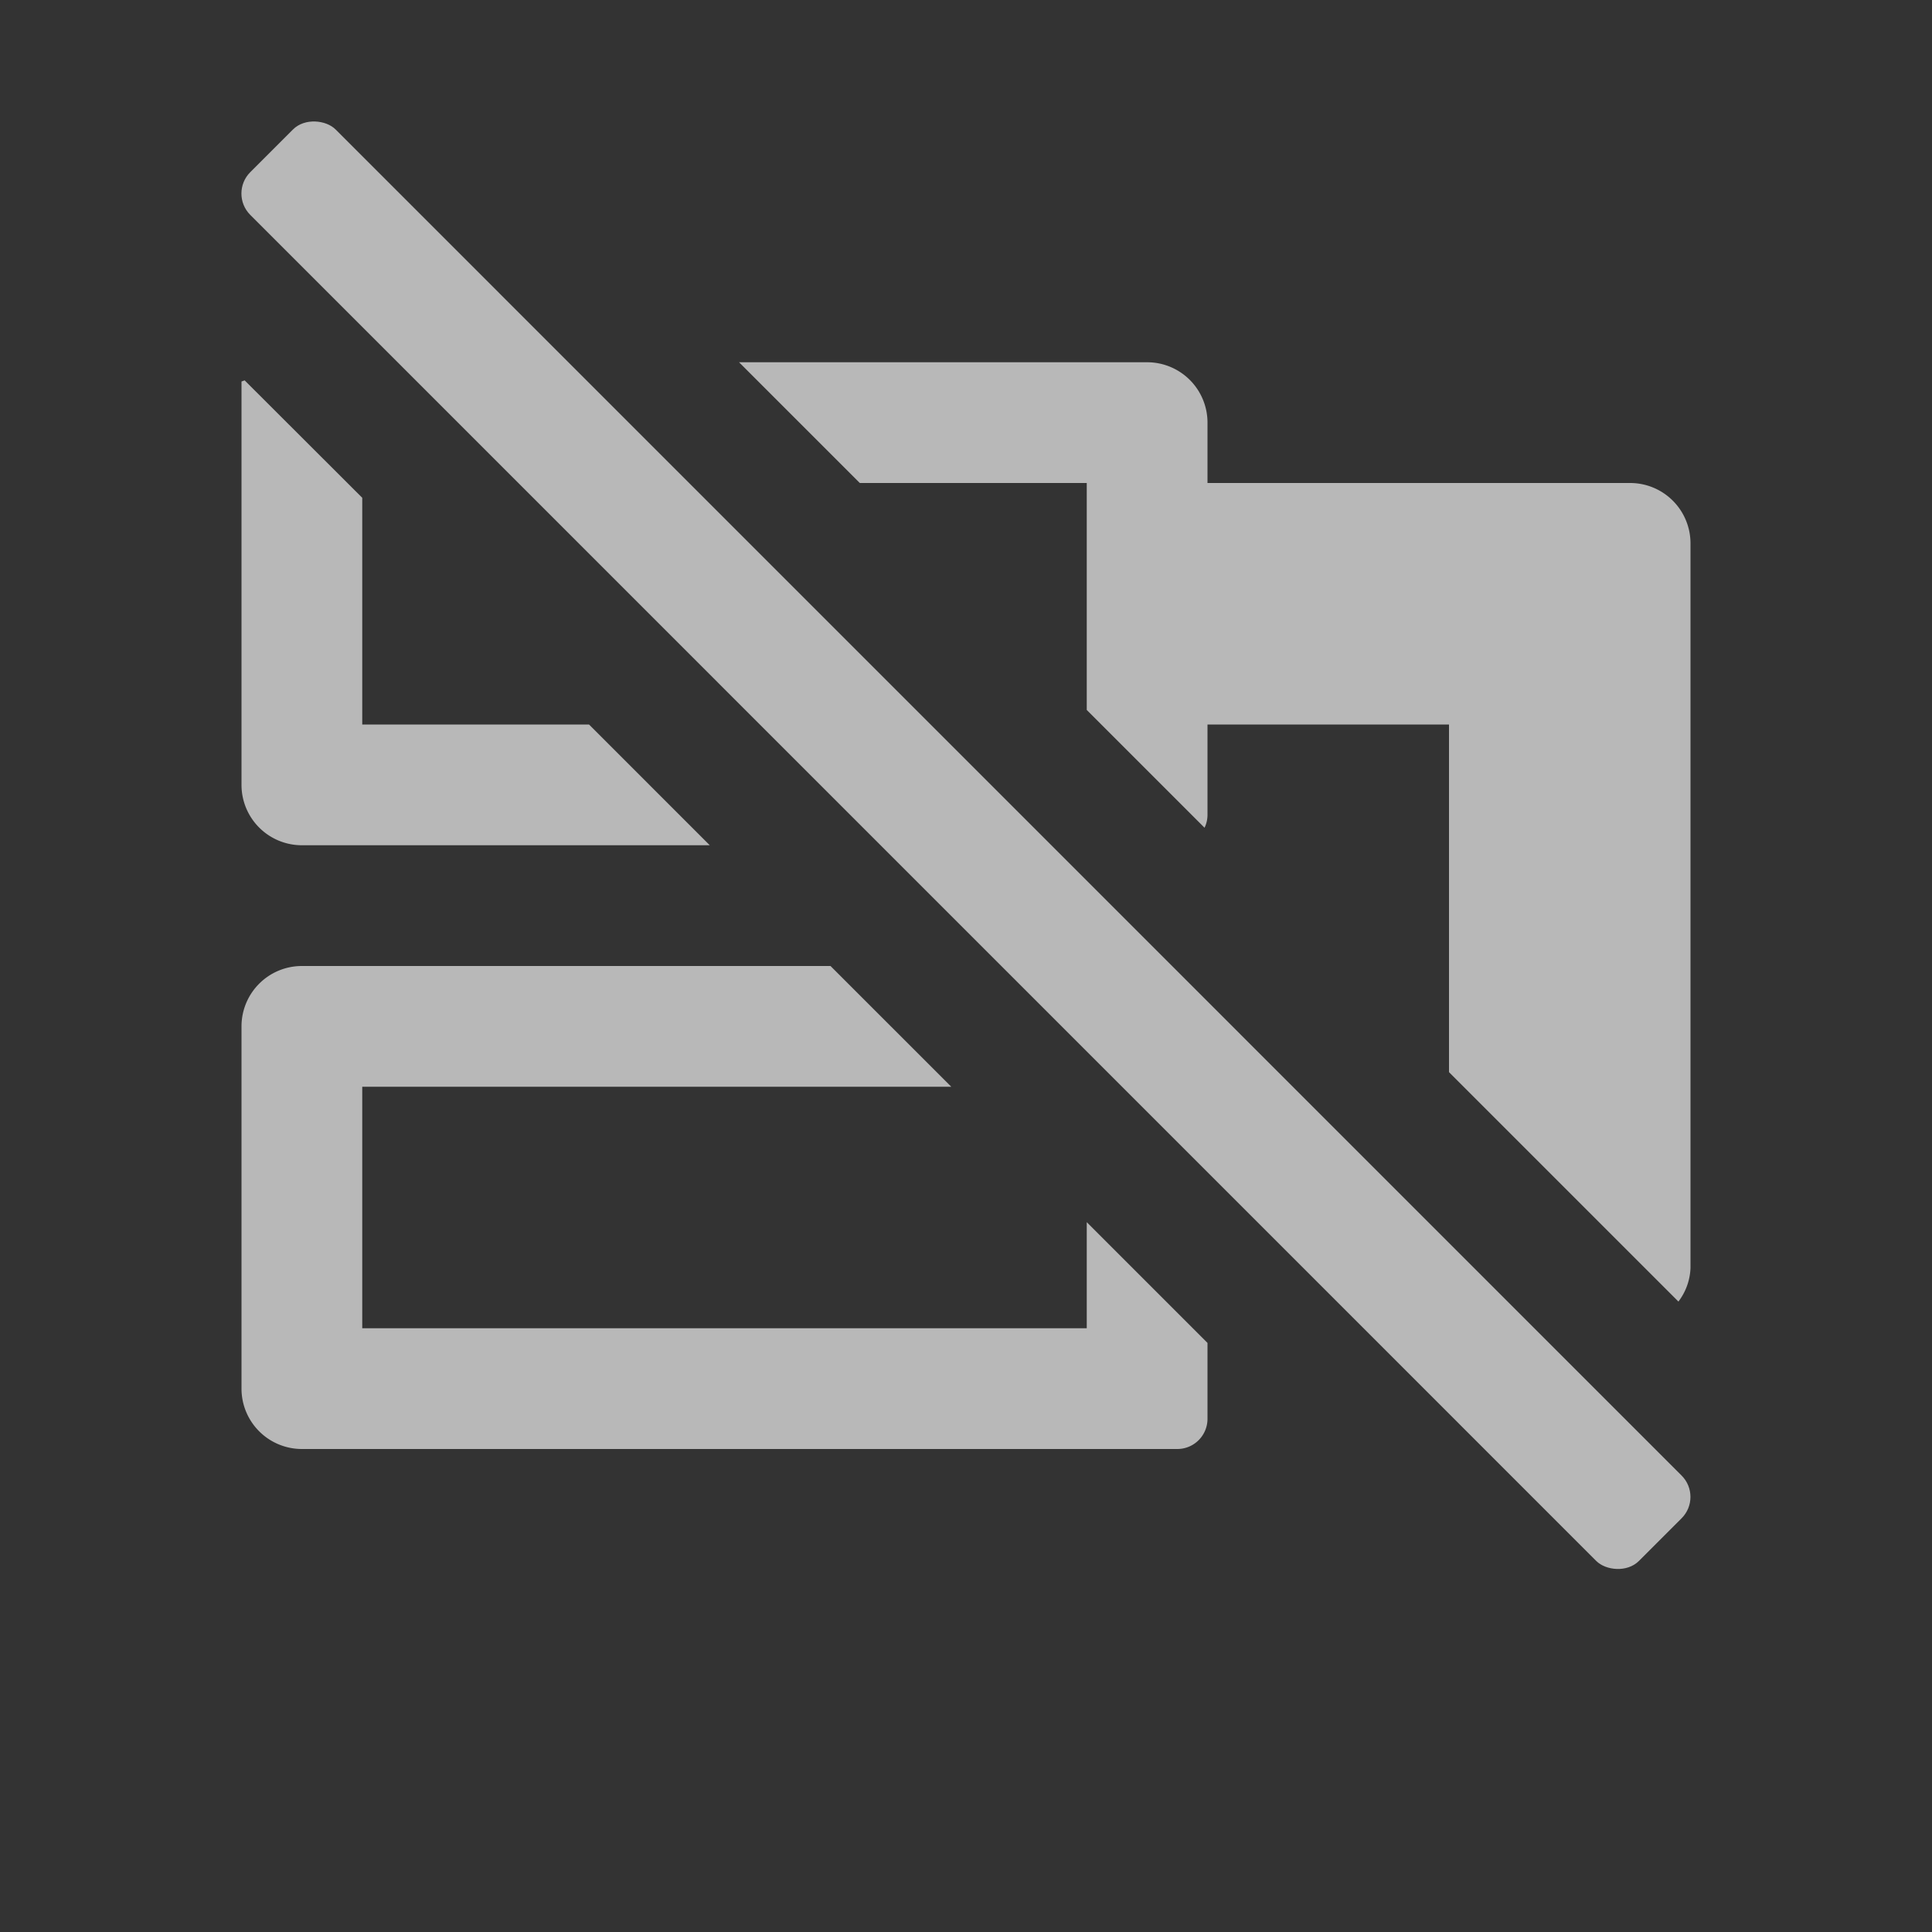
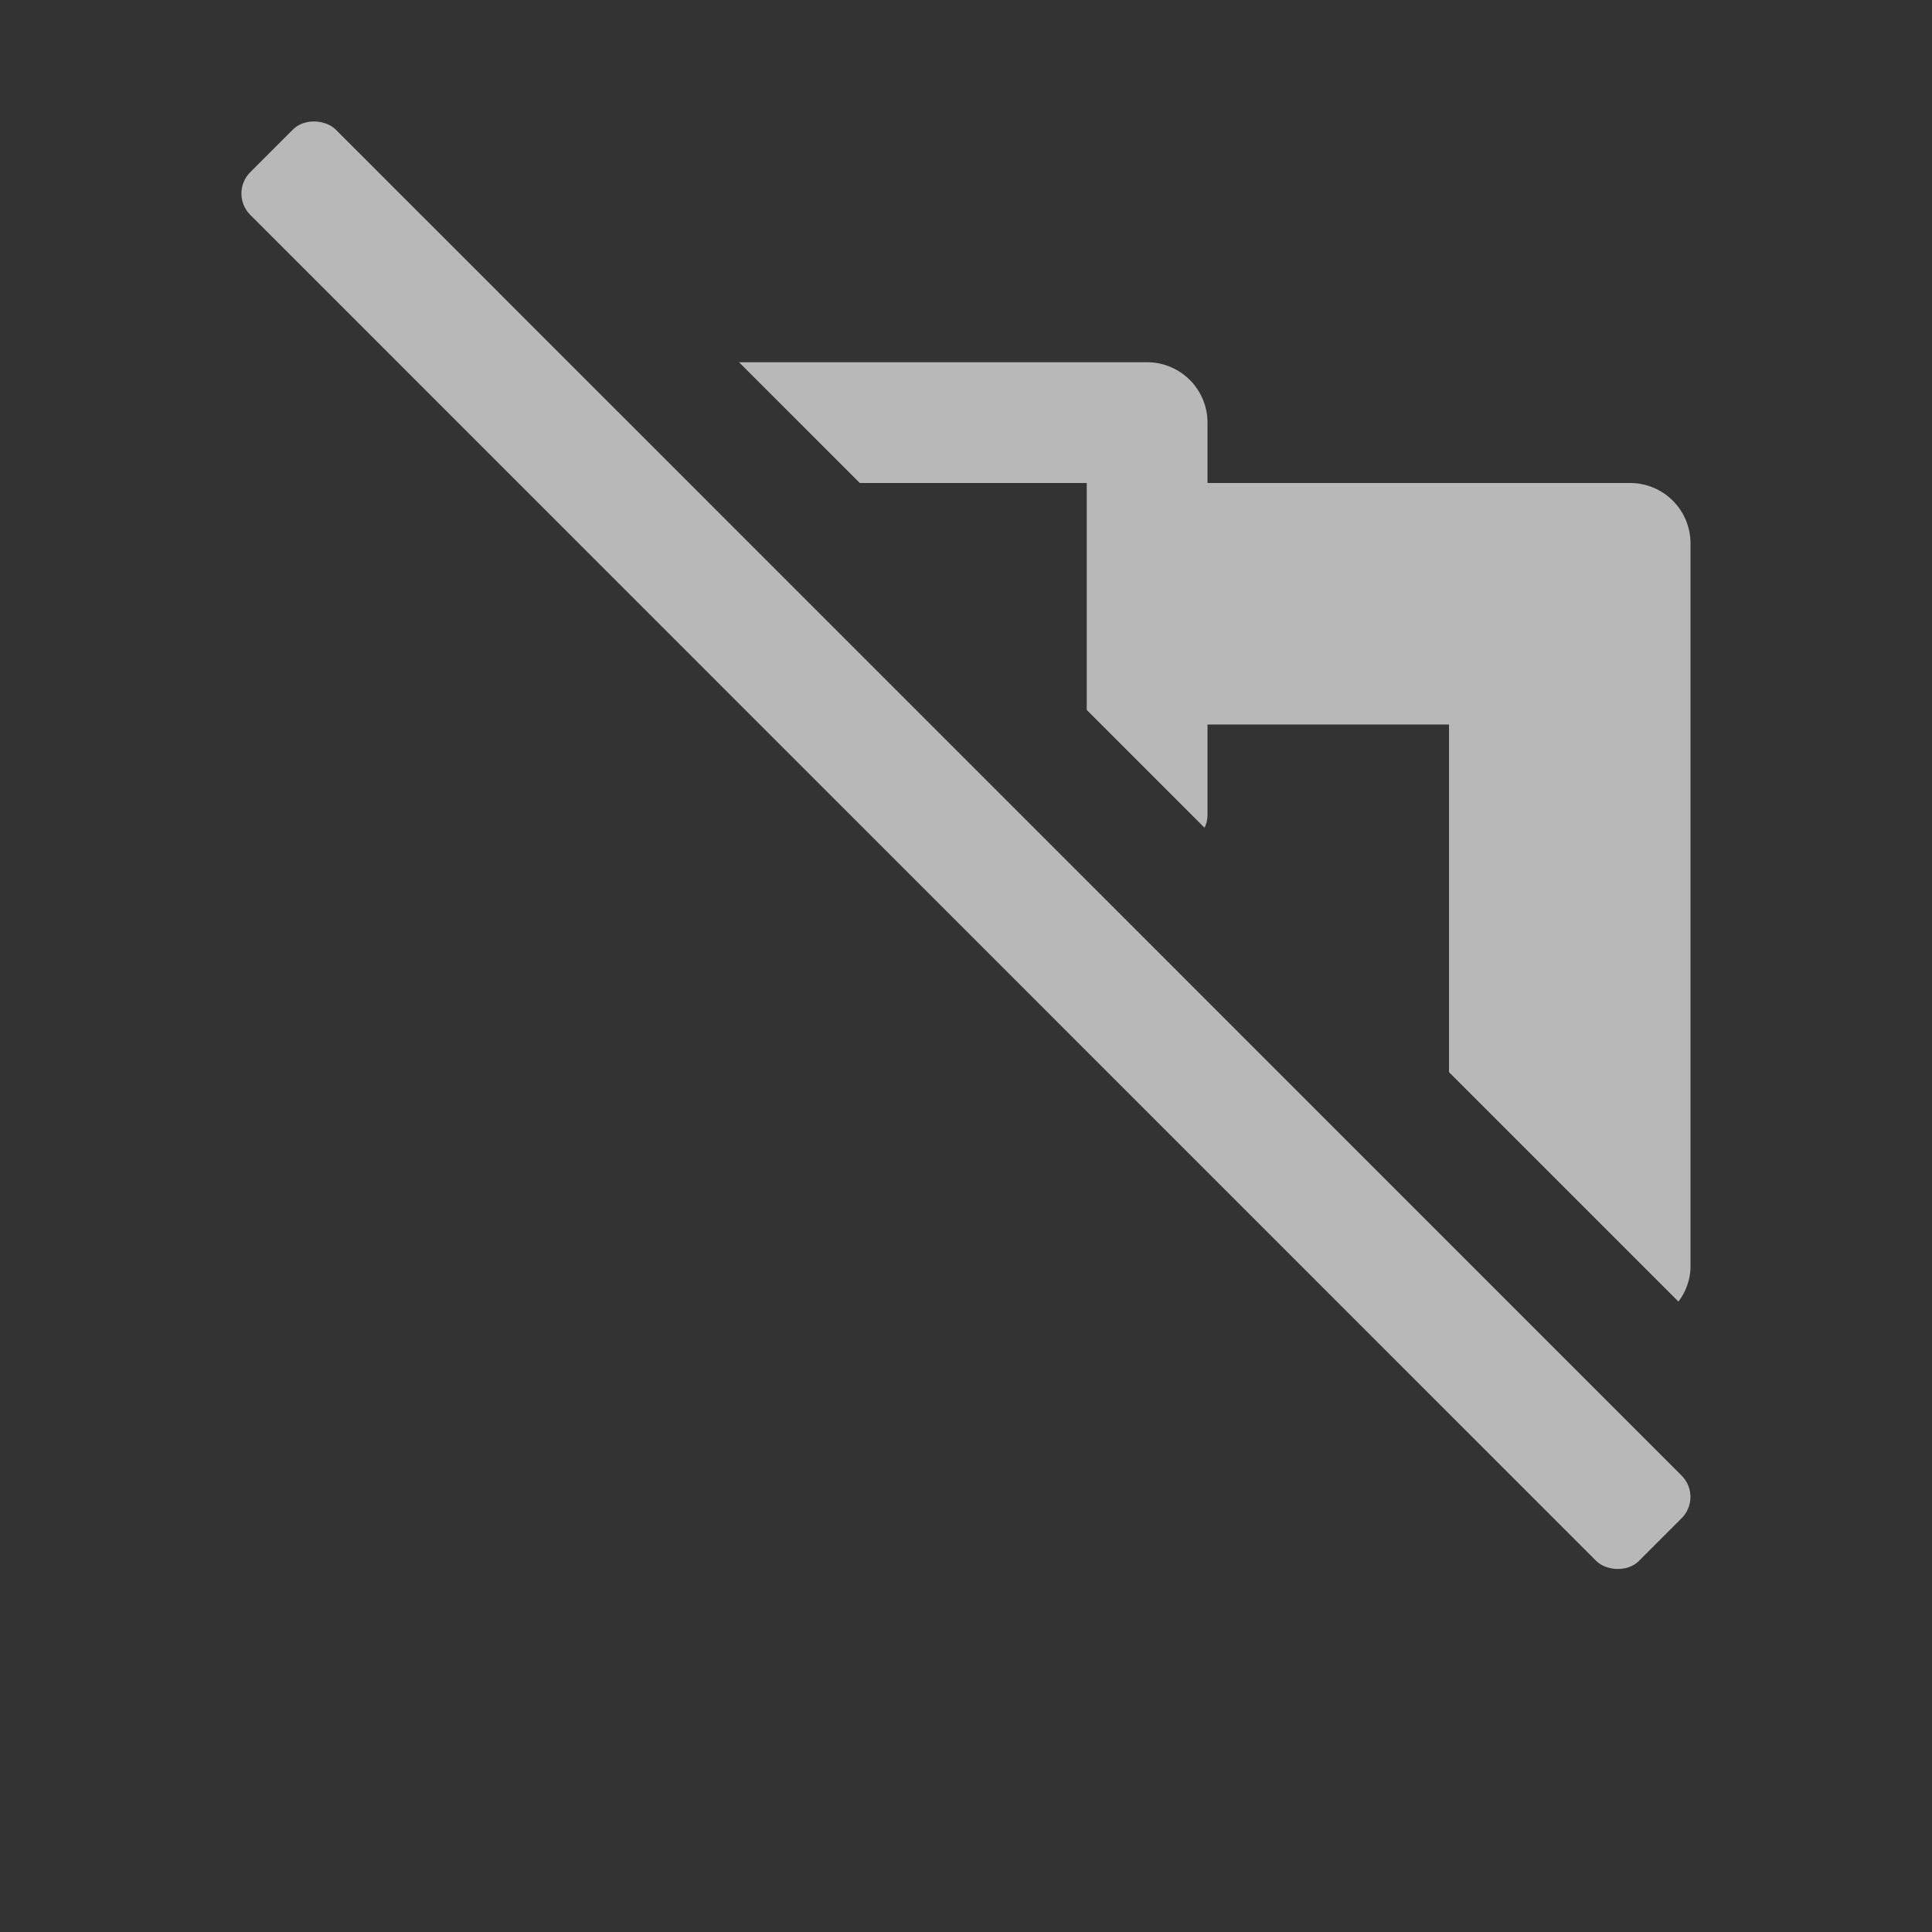
<svg xmlns="http://www.w3.org/2000/svg" id="S_SyncLockOff_Sm_N_D_2x" data-name="S_SyncLockOff_Sm_N_D@2x" width="32" height="32" viewBox="0 0 32 32">
  <rect x="0" y="0" width="32" height="32" fill="#333333" stroke="none" />
  <defs>
    <style>
      .fill {
        fill: #fff;
        fill-rule: evenodd;
        opacity: 0.65;
      }

      
    </style>
  </defs>
  <title>S_SyncLockOff_Sm_N_D@2x</title>
-   <path class="fill" d="M18,22H6V18h9.756l-2-2H5a1,1,0,0,0-1,1v6a1,1,0,0,0,1,1H19.5a0.5,0.5,0,0,0,.5-0.5V22.243l-2-2V22Z" />
-   <path class="fill" d="M6,12V8.245L4.052,6.3,4,6.319V13a1,1,0,0,0,1,1h6.756l-2-2H6Z" />
  <rect class="fill" x="14.999" y="-2.264" width="2" height="32.529" rx="0.5" ry="0.5" transform="translate(-5.214 15.412) rotate(-44.998)" />
  <path class="fill" d="M18,8v3.759l1.951,1.951A0.492,0.492,0,0,0,20,13.5V12h4v5.758l3.8,3.8A0.974,0.974,0,0,0,28,21V9a1,1,0,0,0-1-1H20V7a1,1,0,0,0-1-1H12.241l2,2H18Z" />
</svg>